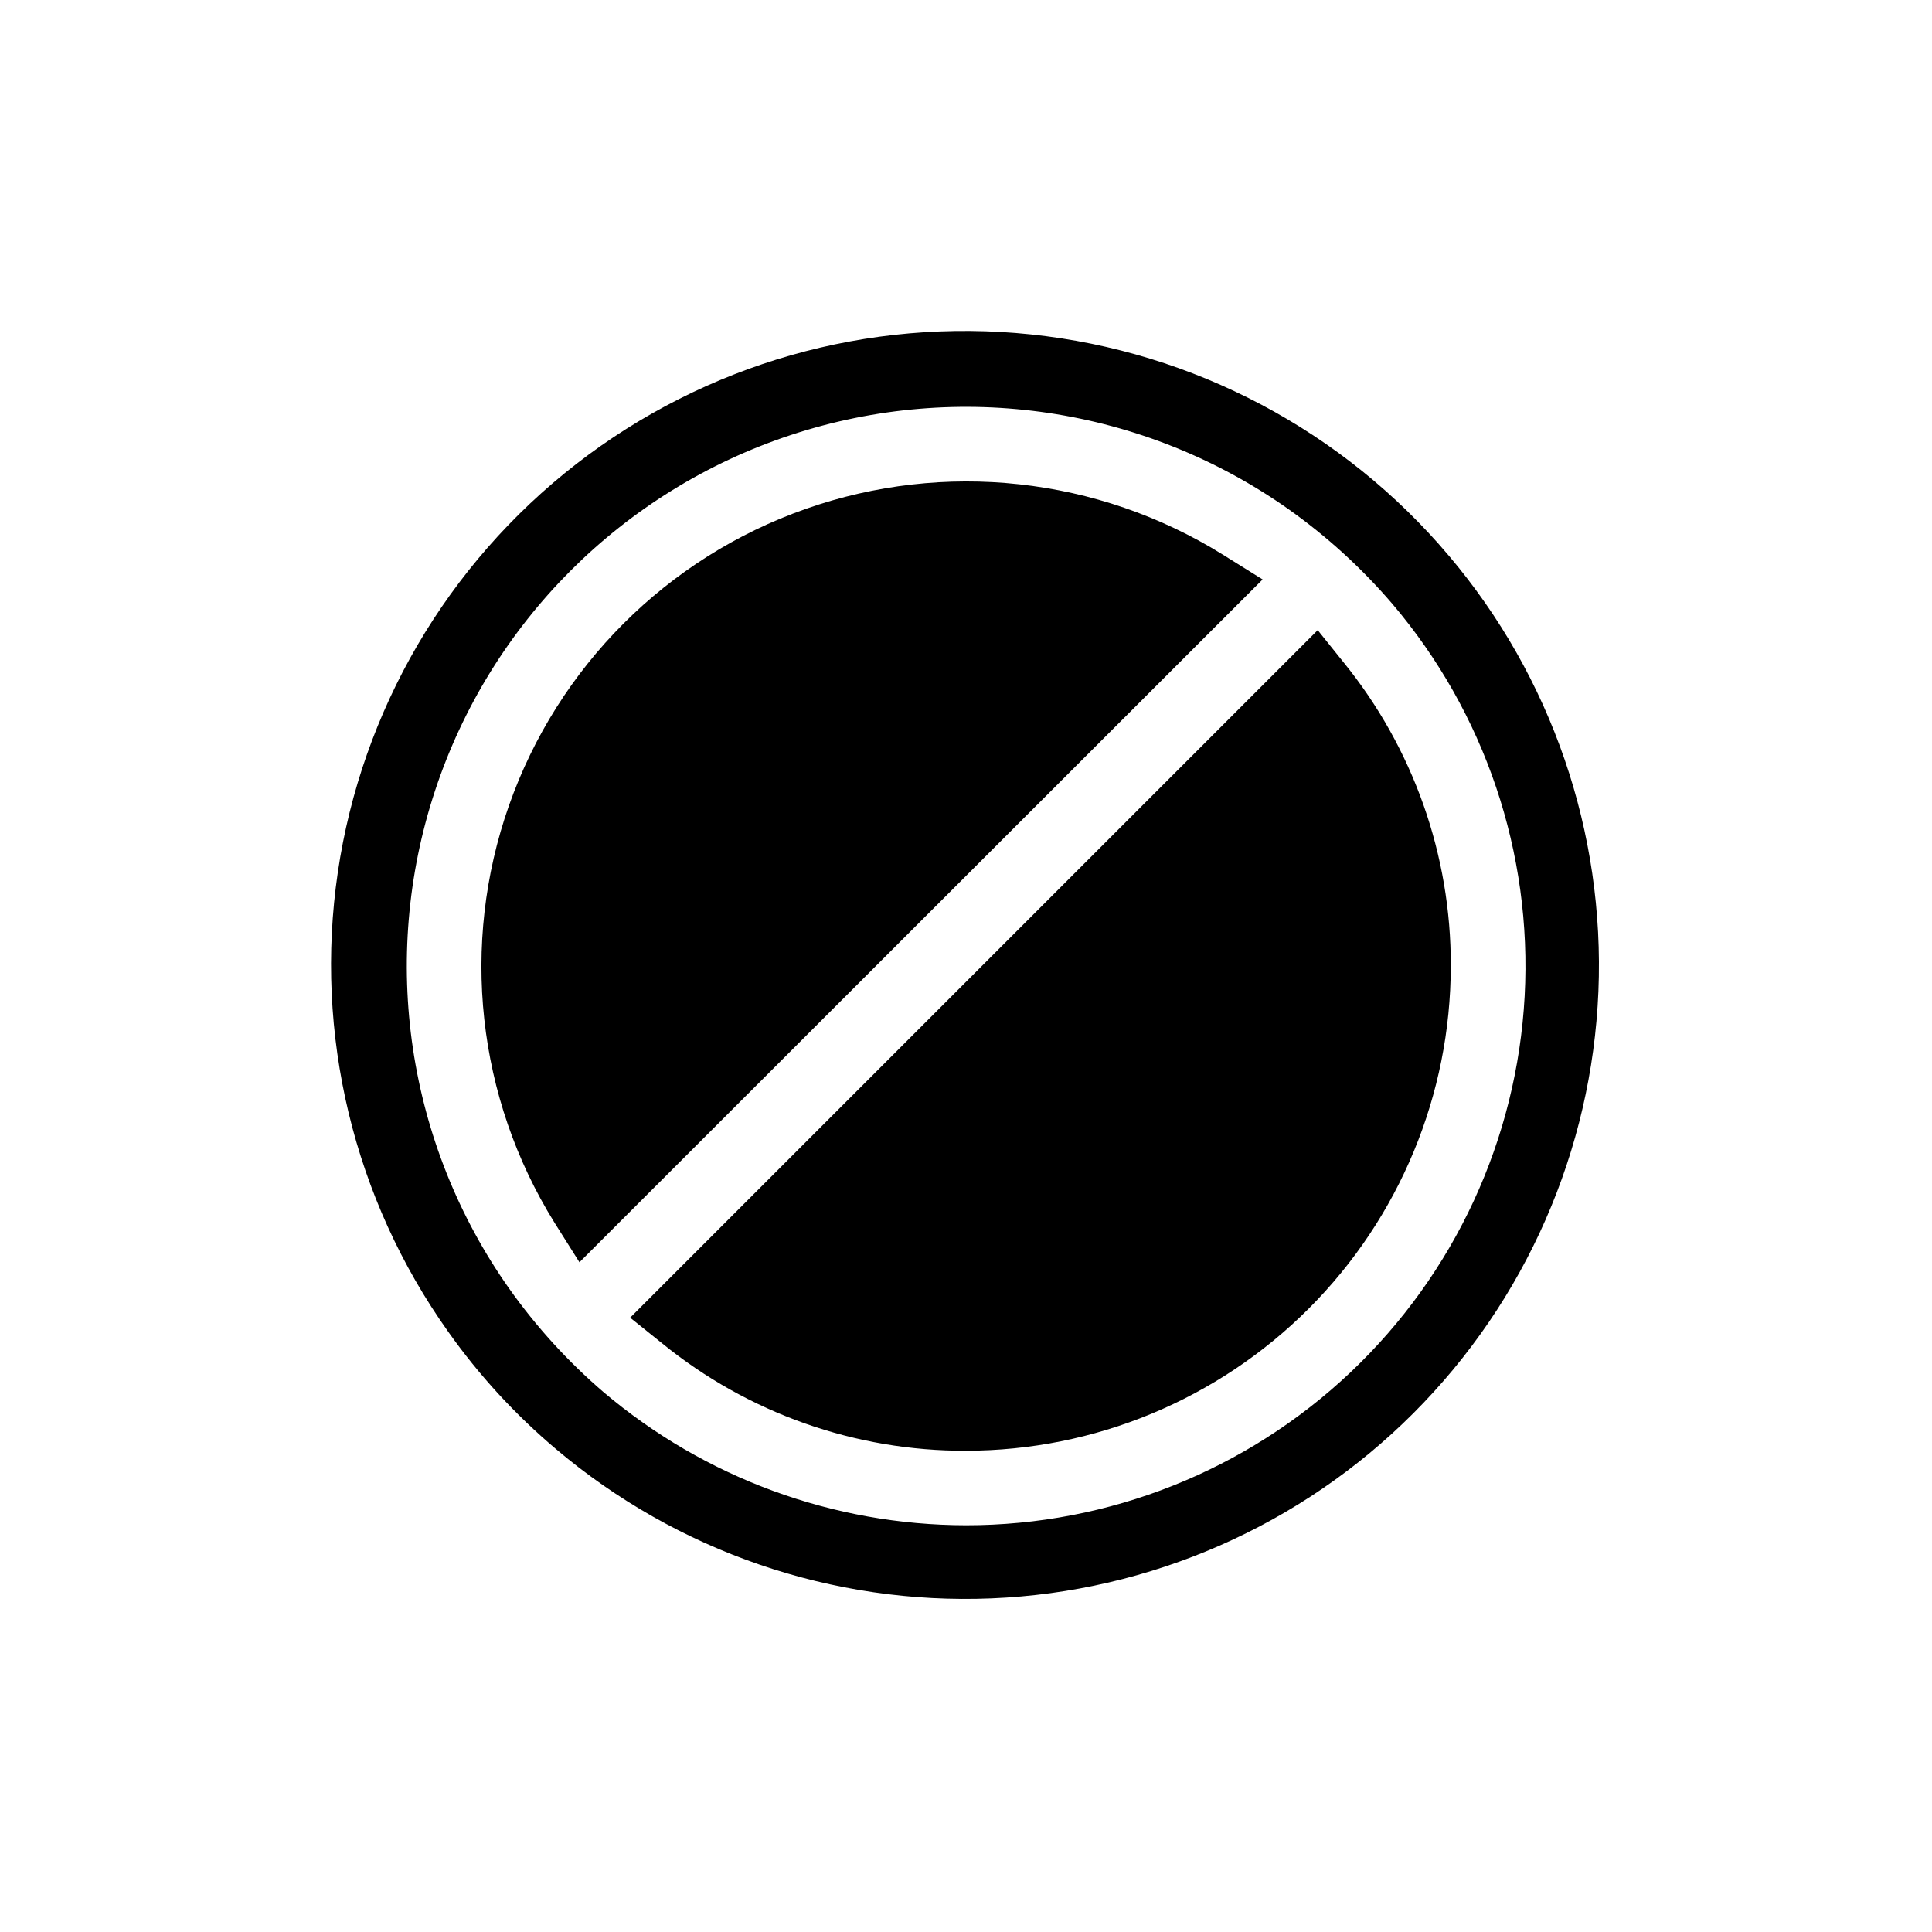
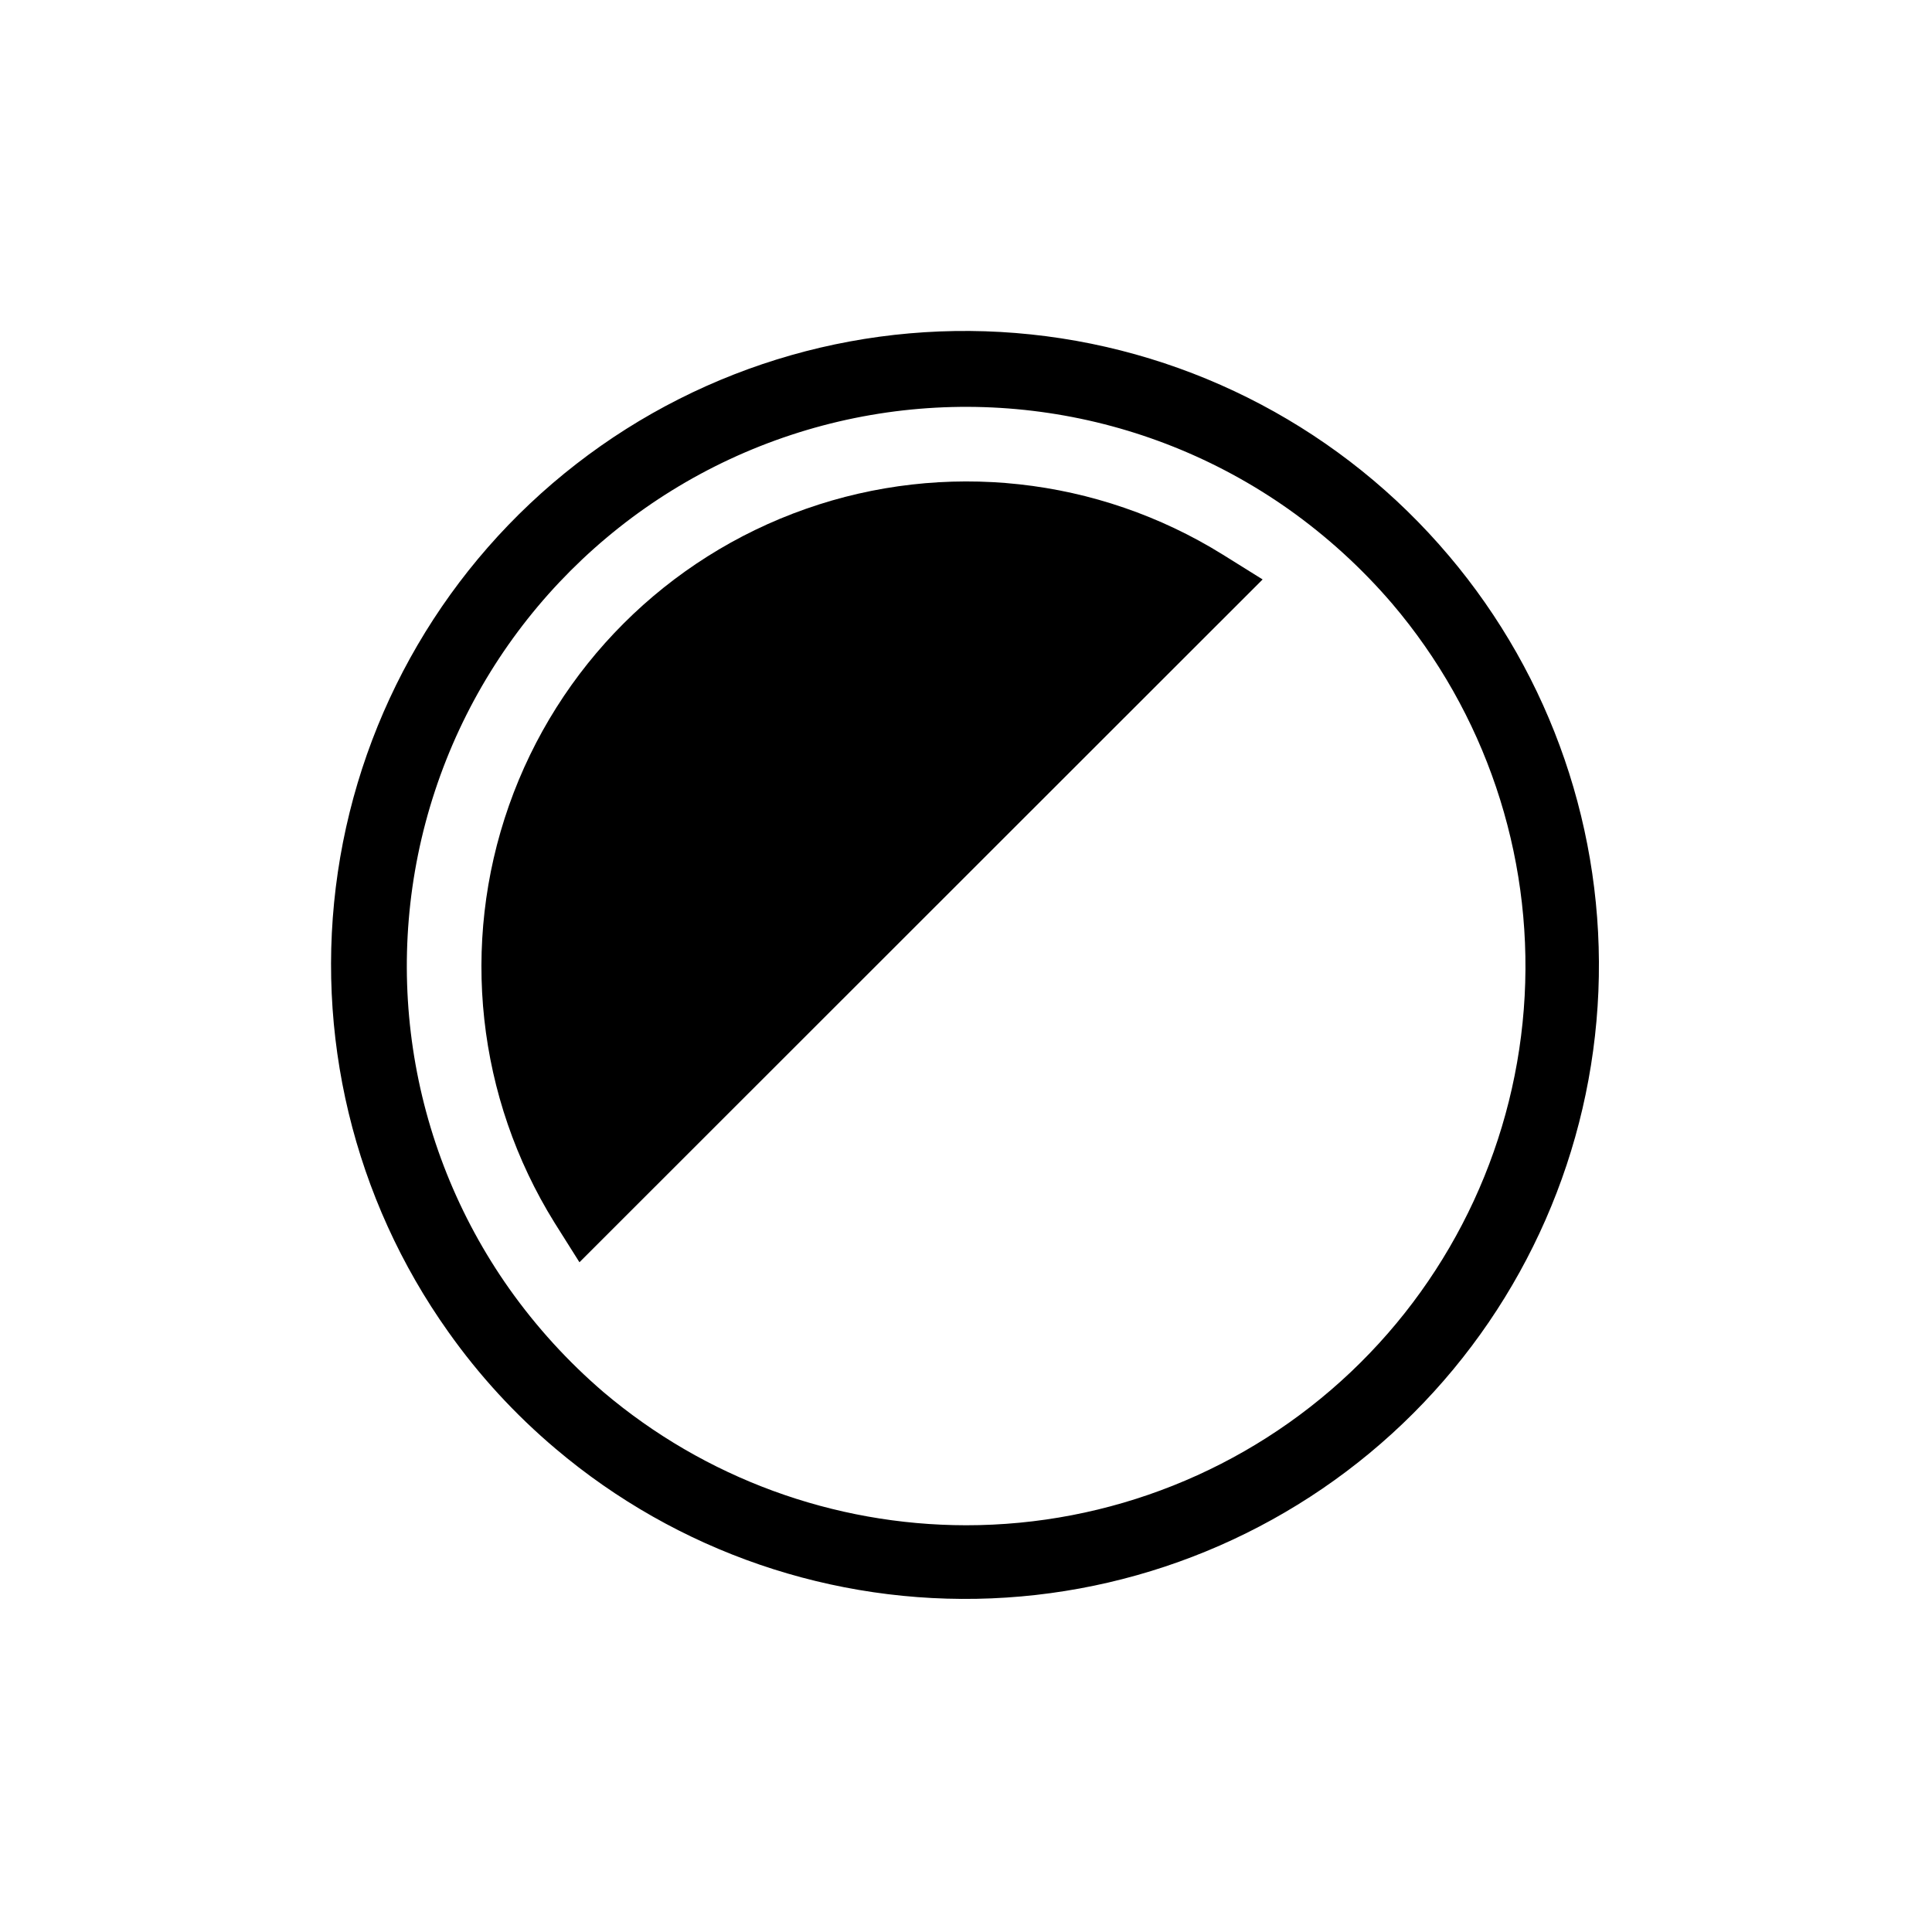
<svg xmlns="http://www.w3.org/2000/svg" fill="#000000" width="800px" height="800px" version="1.1" viewBox="144 144 512 512">
  <g>
    <path d="m527.95 291.26c-27.965-33.098-67.637-54.105-110.73-58.633-43.094-4.531-86.27 7.773-120.5 34.336-34.234 26.562-56.875 65.328-63.195 108.2-6.316 42.867 4.18 86.516 29.297 121.82 8.133 11.484 17.691 21.891 28.441 30.965 32.156 27.23 73.375 41.379 115.48 39.637 42.102-1.746 82.008-19.25 111.8-49.047 29.797-29.793 47.301-69.699 49.047-111.8 1.742-42.102-12.406-83.32-39.637-115.48zm-127.95 256.95c-35.176-0.039-69.199-12.531-96.039-35.266-9.418-8.074-17.809-17.277-24.98-27.395-27.113-38.371-34.426-87.324-19.711-131.94 14.711-44.621 49.711-79.621 94.332-94.332 44.617-14.715 93.57-7.402 131.94 19.711 10.117 7.172 19.32 15.562 27.395 24.98 24.582 28.895 37.152 66.117 35.113 104-2.039 37.883-18.527 73.543-46.07 99.633s-64.043 40.625-101.98 40.609z" />
    <path d="m468.01 290.95c-33.105-20.57-73.758-25.012-110.52-12.074-36.77 12.934-65.684 41.848-78.617 78.617-12.938 36.766-8.496 77.418 12.074 110.52l6.613 10.496 181.05-180.95z" />
-     <path d="m500.03 319.49-6.824-8.5-182.21 182.21 8.5 6.824c22.746 18.492 51.191 28.543 80.508 28.441 34.062-0.027 66.723-13.57 90.812-37.656 24.086-24.09 37.629-56.75 37.656-90.812 0.102-29.316-9.949-57.762-28.441-80.508z" />
  </g>
</svg>